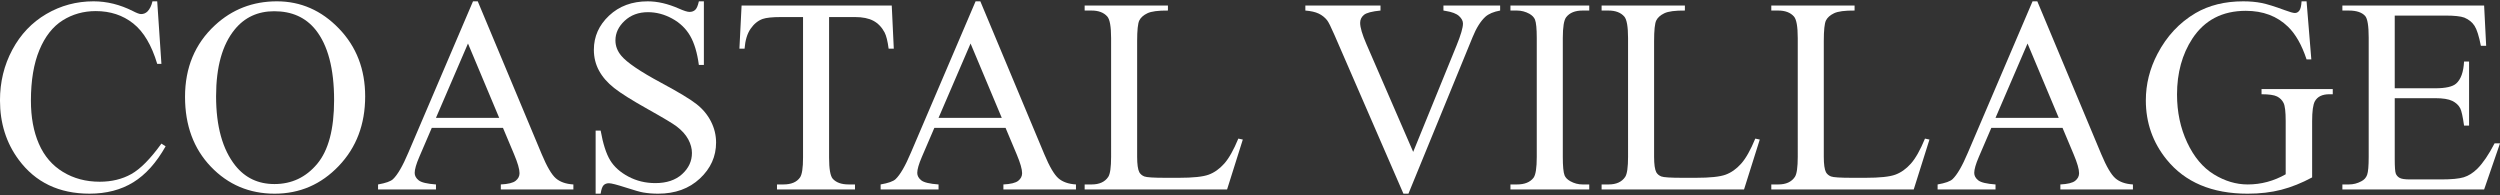
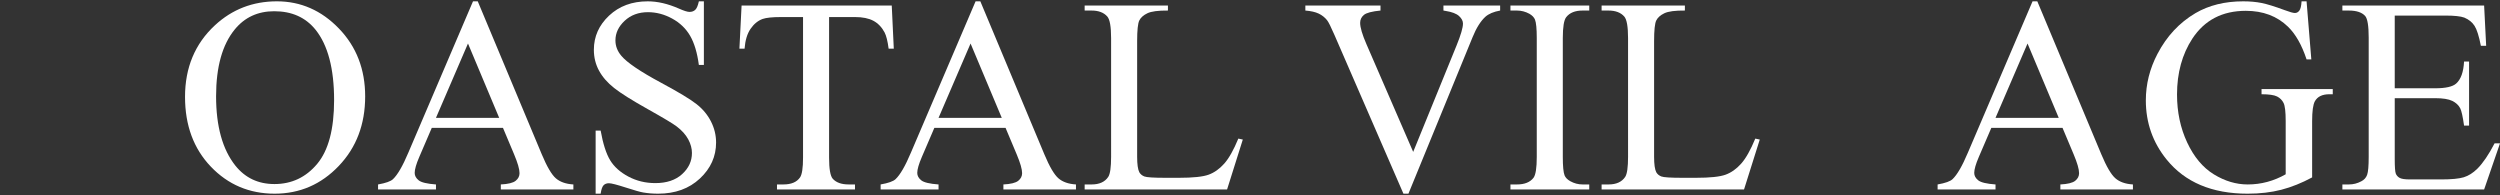
<svg xmlns="http://www.w3.org/2000/svg" id="logos" viewBox="0 0 500 39">
  <rect x="0" y="0" width="500" height="39" fill="#333333" stroke="none" />
  <defs>
    <style>
      .cls-1 {
        fill: #fff;
      }
    </style>
  </defs>
-   <path class="cls-1" d="M31.443.265l.841,12.507h-.841c-1.122-3.744-2.722-6.439-4.802-8.085-2.08-1.646-4.576-2.469-7.488-2.469-2.442,0-4.649.619-6.62,1.858-1.971,1.239-3.523,3.215-4.653,5.928-1.13,2.713-1.696,6.086-1.696,10.119,0,3.328.533,6.213,1.601,8.654,1.067,2.442,2.672,4.314,4.816,5.616s4.589,1.953,7.339,1.953c2.387,0,4.494-.511,6.321-1.533,1.827-1.022,3.834-3.052,6.023-6.091l.841.543c-1.845,3.274-3.997,5.67-6.457,7.189-2.46,1.519-5.381,2.279-8.763,2.279-6.095,0-10.816-2.261-14.162-6.782-2.496-3.364-3.744-7.325-3.744-11.883,0-3.672.823-7.045,2.469-10.119,1.645-3.075,3.911-5.458,6.796-7.149C12.15,1.111,15.301.265,18.719.265c2.659,0,5.281.651,7.868,1.953.76.398,1.302.597,1.628.597.488,0,.913-.172,1.275-.515.47-.488.804-1.167,1.004-2.035h.95Z" />
  <path class="cls-1" d="M55.372.265c4.775,0,8.912,1.813,12.412,5.44s5.25,8.152,5.25,13.578c0,5.589-1.763,10.228-5.29,13.918s-7.796,5.534-12.805,5.534c-5.064,0-9.319-1.8-12.765-5.399s-5.168-8.256-5.168-13.972c0-5.842,1.99-10.608,5.969-14.297,3.455-3.201,7.587-4.802,12.398-4.802ZM54.856,2.246c-3.292,0-5.932,1.221-7.922,3.663-2.478,3.039-3.717,7.488-3.717,13.348,0,6.005,1.284,10.626,3.852,13.863,1.971,2.46,4.575,3.69,7.813,3.69,3.455,0,6.308-1.347,8.559-4.042s3.378-6.945,3.378-12.751c0-6.294-1.239-10.988-3.717-14.08-1.99-2.46-4.739-3.69-8.247-3.69Z" />
  <path class="cls-1" d="M100.597,25.577h-14.243l-2.496,5.806c-.615,1.429-.922,2.496-.922,3.201,0,.561.267,1.054.8,1.479.533.425,1.686.701,3.459.827v1.004h-11.584v-1.004c1.537-.271,2.532-.624,2.984-1.058.922-.868,1.944-2.632,3.066-5.29L94.601.265h.95l12.805,30.602c1.031,2.46,1.967,4.056,2.808,4.788s2.012,1.144,3.513,1.234v1.004h-14.514v-1.004c1.465-.072,2.455-.317,2.971-.733s.773-.922.773-1.519c0-.796-.362-2.053-1.085-3.771l-2.225-5.29ZM99.837,23.569l-6.24-14.867-6.403,14.867h12.642Z" />
  <path class="cls-1" d="M140.776.265v12.724h-1.004c-.326-2.442-.909-4.386-1.75-5.833s-2.039-2.595-3.595-3.445c-1.556-.85-3.165-1.275-4.829-1.275-1.881,0-3.436.574-4.666,1.723-1.23,1.148-1.845,2.455-1.845,3.92,0,1.121.389,2.143,1.167,3.066,1.121,1.356,3.789,3.165,8.003,5.426,3.436,1.845,5.783,3.26,7.04,4.246,1.257.986,2.225,2.148,2.903,3.486s1.017,2.74,1.017,4.205c0,2.785-1.081,5.186-3.242,7.203-2.161,2.017-4.942,3.025-8.342,3.025-1.067,0-2.071-.081-3.011-.244-.561-.09-1.723-.421-3.486-.99s-2.88-.855-3.351-.855c-.452,0-.81.136-1.072.407-.262.271-.457.832-.583,1.682h-1.004v-12.615h1.004c.47,2.641,1.103,4.617,1.899,5.928.796,1.311,2.012,2.401,3.649,3.269,1.637.868,3.432,1.302,5.385,1.302,2.261,0,4.046-.597,5.358-1.791,1.311-1.194,1.967-2.604,1.967-4.232,0-.904-.249-1.818-.746-2.74-.498-.922-1.271-1.782-2.32-2.577-.705-.543-2.632-1.696-5.779-3.459s-5.385-3.17-6.715-4.219-2.338-2.207-3.025-3.473c-.688-1.266-1.031-2.659-1.031-4.178,0-2.641,1.013-4.915,3.039-6.823,2.025-1.908,4.603-2.862,7.732-2.862,1.953,0,4.024.479,6.213,1.438,1.013.452,1.727.678,2.143.678.47,0,.855-.14,1.153-.421s.538-.846.719-1.696h1.004Z" />
  <path class="cls-1" d="M178.351,1.106l.407,8.627h-1.031c-.199-1.519-.471-2.604-.814-3.256-.561-1.049-1.307-1.822-2.238-2.32-.932-.497-2.157-.746-3.676-.746h-5.182v28.106c0,2.261.244,3.672.733,4.232.687.76,1.745,1.139,3.174,1.139h1.275v1.004h-15.6v-1.004h1.302c1.555,0,2.659-.47,3.31-1.411.398-.579.597-1.899.597-3.961V3.412h-4.422c-1.719,0-2.939.127-3.663.38-.94.344-1.746,1.004-2.415,1.98-.669.977-1.067,2.297-1.194,3.961h-1.031l.434-8.627h30.033Z" />
  <path class="cls-1" d="M201.112,25.577h-14.243l-2.496,5.806c-.615,1.429-.922,2.496-.922,3.201,0,.561.267,1.054.8,1.479.533.425,1.686.701,3.459.827v1.004h-11.584v-1.004c1.537-.271,2.532-.624,2.984-1.058.922-.868,1.944-2.632,3.066-5.29L195.117.265h.95l12.805,30.602c1.031,2.46,1.967,4.056,2.808,4.788s2.012,1.144,3.513,1.234v1.004h-14.514v-1.004c1.465-.072,2.455-.317,2.971-.733s.773-.922.773-1.519c0-.796-.362-2.053-1.085-3.771l-2.225-5.29ZM200.353,23.569l-6.24-14.867-6.403,14.867h12.642Z" />
  <path class="cls-1" d="M247.667,27.72l.895.19-3.147,9.984h-28.486v-1.004h1.384c1.555,0,2.668-.506,3.337-1.519.38-.579.57-1.917.57-4.015V7.617c0-2.297-.254-3.735-.76-4.314-.705-.796-1.754-1.194-3.147-1.194h-1.384v-1.004h16.658v1.004c-1.953-.018-3.323.163-4.11.543s-1.325.859-1.614,1.438c-.289.579-.434,1.962-.434,4.151v23.114c0,1.501.145,2.532.434,3.093.217.38.552.66,1.004.841.452.181,1.863.271,4.232.271h2.686c2.821,0,4.802-.208,5.941-.624s2.179-1.153,3.12-2.211c.94-1.058,1.881-2.727,2.821-5.005Z" />
  <path class="cls-1" d="M300.027,1.106v1.004c-1.302.235-2.288.651-2.957,1.248-.959.886-1.809,2.243-2.55,4.069l-12.832,31.308h-1.004l-13.782-31.715c-.705-1.628-1.203-2.623-1.492-2.984-.452-.561-1.008-.999-1.668-1.316-.661-.317-1.551-.52-2.672-.61v-1.004h15.03v1.004c-1.7.163-2.804.452-3.31.868-.506.416-.76.95-.76,1.601,0,.904.416,2.315,1.248,4.232l9.36,21.568,8.681-21.297c.85-2.098,1.275-3.554,1.275-4.368,0-.525-.262-1.026-.787-1.506s-1.411-.818-2.659-1.017c-.09-.018-.244-.045-.461-.081v-1.004h11.34Z" />
  <path class="cls-1" d="M317.851,36.89v1.004h-15.762v-1.004h1.302c1.519,0,2.623-.443,3.31-1.329.434-.579.651-1.971.651-4.178V7.617c0-1.863-.118-3.093-.353-3.69-.181-.452-.552-.841-1.112-1.167-.796-.434-1.628-.651-2.496-.651h-1.302v-1.004h15.762v1.004h-1.329c-1.501,0-2.595.443-3.283,1.329-.452.579-.678,1.971-.678,4.178v23.766c0,1.863.118,3.093.353,3.69.181.452.561.841,1.139,1.167.778.434,1.601.651,2.469.651h1.329Z" />
  <path class="cls-1" d="M351.058,27.72l.895.19-3.147,9.984h-28.486v-1.004h1.384c1.555,0,2.668-.506,3.337-1.519.38-.579.57-1.917.57-4.015V7.617c0-2.297-.253-3.735-.76-4.314-.705-.796-1.754-1.194-3.147-1.194h-1.384v-1.004h16.658v1.004c-1.953-.018-3.323.163-4.11.543s-1.325.859-1.614,1.438-.434,1.962-.434,4.151v23.114c0,1.501.145,2.532.434,3.093.217.38.552.66,1.004.841s1.863.271,4.232.271h2.686c2.821,0,4.802-.208,5.941-.624s2.179-1.153,3.12-2.211,1.881-2.727,2.821-5.005Z" />
-   <path class="cls-1" d="M384.997,27.72l.895.19-3.147,9.984h-28.486v-1.004h1.384c1.555,0,2.668-.506,3.337-1.519.38-.579.57-1.917.57-4.015V7.617c0-2.297-.253-3.735-.76-4.314-.705-.796-1.754-1.194-3.147-1.194h-1.384v-1.004h16.658v1.004c-1.953-.018-3.323.163-4.11.543s-1.325.859-1.614,1.438-.434,1.962-.434,4.151v23.114c0,1.501.145,2.532.434,3.093.217.38.552.66,1.004.841s1.863.271,4.232.271h2.686c2.821,0,4.802-.208,5.941-.624s2.179-1.153,3.12-2.211,1.881-2.727,2.821-5.005Z" />
  <path class="cls-1" d="M412.507,25.577h-14.243l-2.496,5.806c-.615,1.429-.922,2.496-.922,3.201,0,.561.267,1.054.8,1.479s1.687.701,3.459.827v1.004h-11.584v-1.004c1.537-.271,2.532-.624,2.984-1.058.922-.868,1.944-2.632,3.066-5.29L406.511.265h.95l12.805,30.602c1.031,2.46,1.967,4.056,2.808,4.788s2.012,1.144,3.513,1.234v1.004h-14.514v-1.004c1.465-.072,2.455-.317,2.971-.733s.773-.922.773-1.519c0-.796-.362-2.053-1.085-3.771l-2.225-5.29ZM411.747,23.569l-6.24-14.867-6.403,14.867h12.642Z" />
  <path class="cls-1" d="M461.313.265l.95,11.612h-.95c-.959-2.894-2.198-5.073-3.717-6.538-2.188-2.116-5.001-3.174-8.437-3.174-4.684,0-8.247,1.854-10.689,5.562-2.044,3.129-3.066,6.855-3.066,11.177,0,3.509.678,6.71,2.035,9.604s3.133,5.014,5.331,6.362,4.454,2.021,6.769,2.021c1.356,0,2.668-.172,3.934-.515s2.487-.85,3.663-1.519v-10.635c0-1.845-.14-3.052-.421-3.622s-.714-1.004-1.302-1.302-1.623-.448-3.106-.448v-1.031h14.243v1.031h-.678c-1.411,0-2.378.47-2.903,1.411-.362.669-.543,1.99-.543,3.961v11.259c-2.08,1.121-4.133,1.944-6.158,2.469s-4.277.787-6.755.787c-7.108,0-12.507-2.279-16.196-6.837-2.767-3.418-4.151-7.361-4.151-11.829,0-3.237.778-6.339,2.333-9.305,1.845-3.527,4.377-6.24,7.596-8.139,2.695-1.574,5.878-2.36,9.55-2.36,1.338,0,2.555.109,3.649.326s2.645.696,4.653,1.438c1.013.38,1.691.57,2.035.57s.638-.158.882-.475.393-.936.448-1.858h1.004Z" />
  <path class="cls-1" d="M478.947,3.114v14.542h8.085c2.098,0,3.5-.317,4.205-.95.94-.832,1.465-2.297,1.574-4.395h1.004v12.805h-1.004c-.253-1.791-.506-2.939-.76-3.445-.326-.633-.859-1.13-1.601-1.492s-1.881-.543-3.418-.543h-8.085v12.127c0,1.628.072,2.618.217,2.971s.398.633.76.841,1.049.312,2.062.312h6.24c2.08,0,3.59-.145,4.531-.434s1.845-.859,2.713-1.709c1.121-1.121,2.27-2.812,3.445-5.073h1.085l-3.174,9.224h-28.351v-1.004h1.302c.868,0,1.691-.208,2.469-.624.579-.289.972-.723,1.18-1.302s.312-1.763.312-3.554V7.509c0-2.333-.235-3.771-.705-4.314-.651-.723-1.736-1.085-3.256-1.085h-1.302v-1.004h28.351l.407,8.058h-1.058c-.38-1.935-.8-3.265-1.262-3.988s-1.144-1.275-2.048-1.655c-.723-.271-1.999-.407-3.825-.407h-10.092Z" />
</svg>